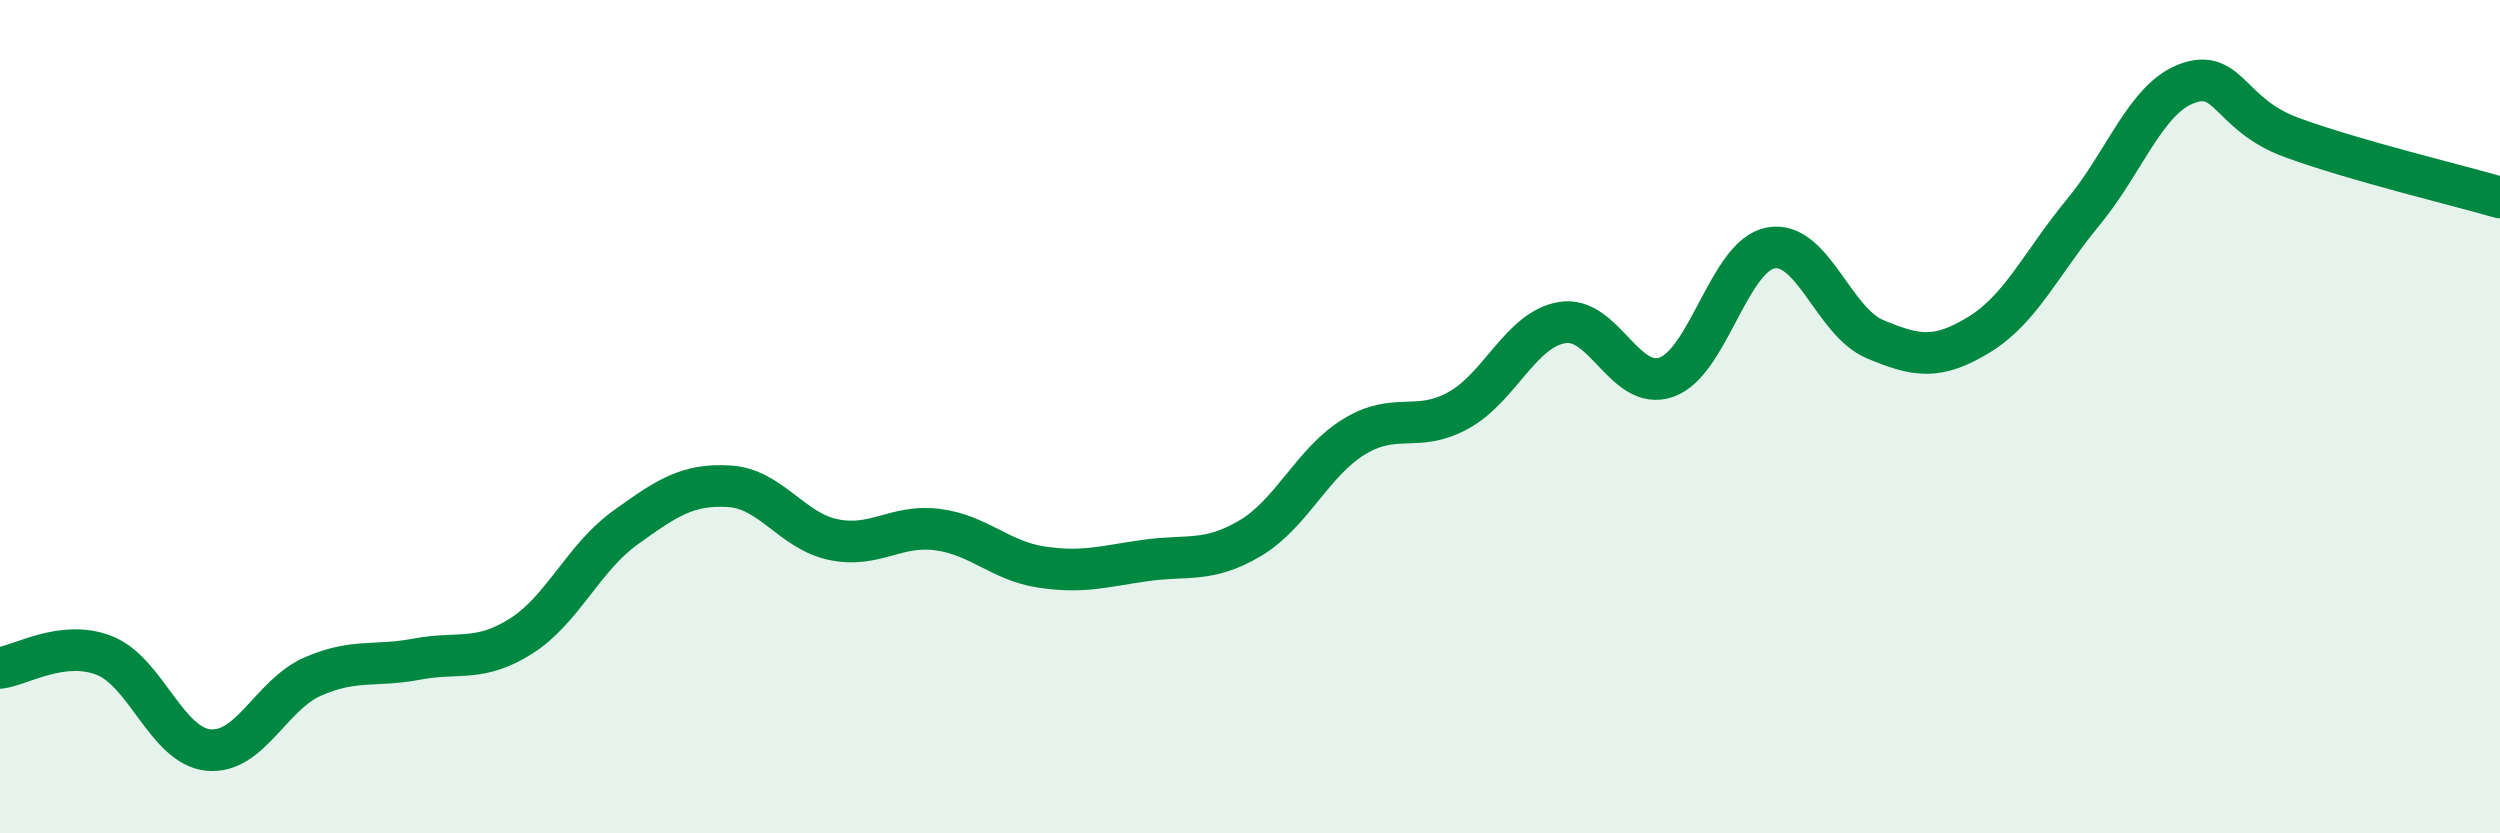
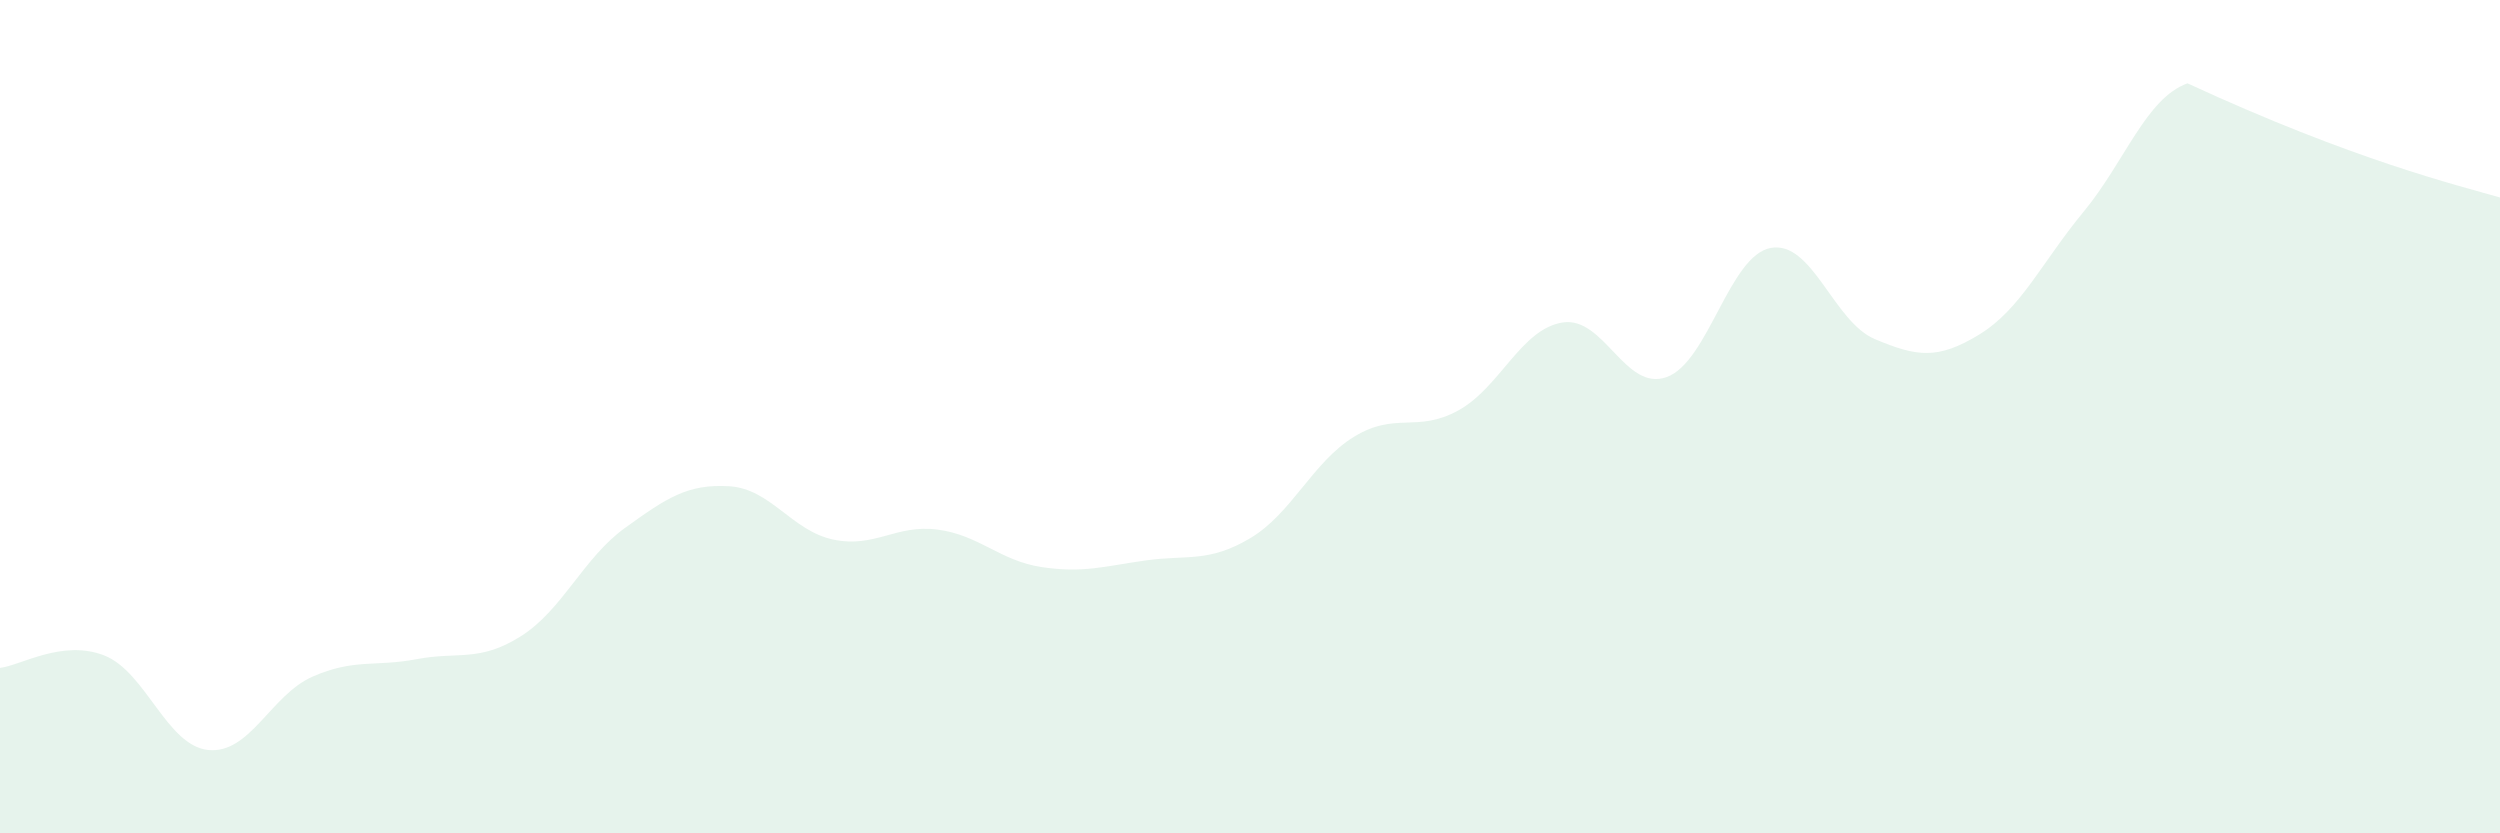
<svg xmlns="http://www.w3.org/2000/svg" width="60" height="20" viewBox="0 0 60 20">
-   <path d="M 0,16.03 C 0.5,15.97 1.5,15.34 2.5,15.73 C 3.5,16.12 4,17.9 5,18 C 6,18.1 6.5,16.68 7.5,16.24 C 8.5,15.8 9,16.01 10,15.82 C 11,15.63 11.5,15.9 12.5,15.27 C 13.5,14.64 14,13.39 15,12.67 C 16,11.95 16.5,11.61 17.5,11.67 C 18.5,11.73 19,12.74 20,12.95 C 21,13.16 21.5,12.58 22.5,12.71 C 23.5,12.84 24,13.46 25,13.61 C 26,13.76 26.5,13.59 27.5,13.45 C 28.5,13.31 29,13.51 30,12.92 C 31,12.33 31.5,11.09 32.5,10.48 C 33.5,9.87 34,10.4 35,9.85 C 36,9.3 36.5,7.9 37.5,7.74 C 38.5,7.58 39,9.41 40,9.05 C 41,8.69 41.5,6.13 42.5,5.95 C 43.5,5.77 44,7.72 45,8.14 C 46,8.56 46.5,8.64 47.5,8.03 C 48.5,7.42 49,6.3 50,5.09 C 51,3.88 51.5,2.36 52.5,2 C 53.5,1.64 53.5,2.75 55,3.3 C 56.5,3.85 59,4.45 60,4.74L60 20L0 20Z" fill="#008740" opacity="0.1" stroke-linecap="round" stroke-linejoin="round" />
-   <path d="M 0,16.03 C 0.5,15.97 1.5,15.34 2.5,15.73 C 3.5,16.12 4,17.9 5,18 C 6,18.1 6.5,16.68 7.5,16.24 C 8.5,15.8 9,16.01 10,15.82 C 11,15.63 11.5,15.9 12.5,15.27 C 13.5,14.64 14,13.39 15,12.67 C 16,11.95 16.5,11.61 17.5,11.67 C 18.5,11.73 19,12.74 20,12.95 C 21,13.16 21.5,12.58 22.5,12.71 C 23.5,12.84 24,13.46 25,13.61 C 26,13.76 26.5,13.59 27.5,13.45 C 28.5,13.31 29,13.51 30,12.92 C 31,12.33 31.5,11.09 32.5,10.48 C 33.5,9.87 34,10.4 35,9.85 C 36,9.3 36.5,7.9 37.5,7.74 C 38.5,7.58 39,9.41 40,9.05 C 41,8.69 41.5,6.13 42.5,5.95 C 43.5,5.77 44,7.72 45,8.14 C 46,8.56 46.5,8.64 47.5,8.03 C 48.5,7.42 49,6.3 50,5.09 C 51,3.88 51.5,2.36 52.5,2 C 53.5,1.64 53.5,2.75 55,3.3 C 56.5,3.85 59,4.45 60,4.74" stroke="#008740" stroke-width="1" fill="none" stroke-linecap="round" stroke-linejoin="round" />
+   <path d="M 0,16.03 C 0.5,15.97 1.5,15.34 2.5,15.73 C 3.5,16.12 4,17.9 5,18 C 6,18.1 6.5,16.68 7.5,16.24 C 8.5,15.8 9,16.01 10,15.82 C 11,15.63 11.5,15.9 12.5,15.27 C 13.5,14.64 14,13.39 15,12.67 C 16,11.95 16.5,11.61 17.5,11.67 C 18.5,11.73 19,12.74 20,12.95 C 21,13.16 21.5,12.58 22.5,12.71 C 23.5,12.84 24,13.46 25,13.61 C 26,13.76 26.5,13.59 27.5,13.45 C 28.5,13.31 29,13.51 30,12.92 C 31,12.33 31.5,11.09 32.5,10.48 C 33.5,9.87 34,10.4 35,9.85 C 36,9.3 36.5,7.9 37.5,7.74 C 38.5,7.58 39,9.41 40,9.05 C 41,8.69 41.5,6.13 42.5,5.95 C 43.5,5.77 44,7.72 45,8.14 C 46,8.56 46.5,8.64 47.5,8.03 C 48.5,7.42 49,6.3 50,5.09 C 51,3.88 51.5,2.36 52.5,2 C 56.5,3.85 59,4.45 60,4.74L60 20L0 20Z" fill="#008740" opacity="0.1" stroke-linecap="round" stroke-linejoin="round" />
</svg>